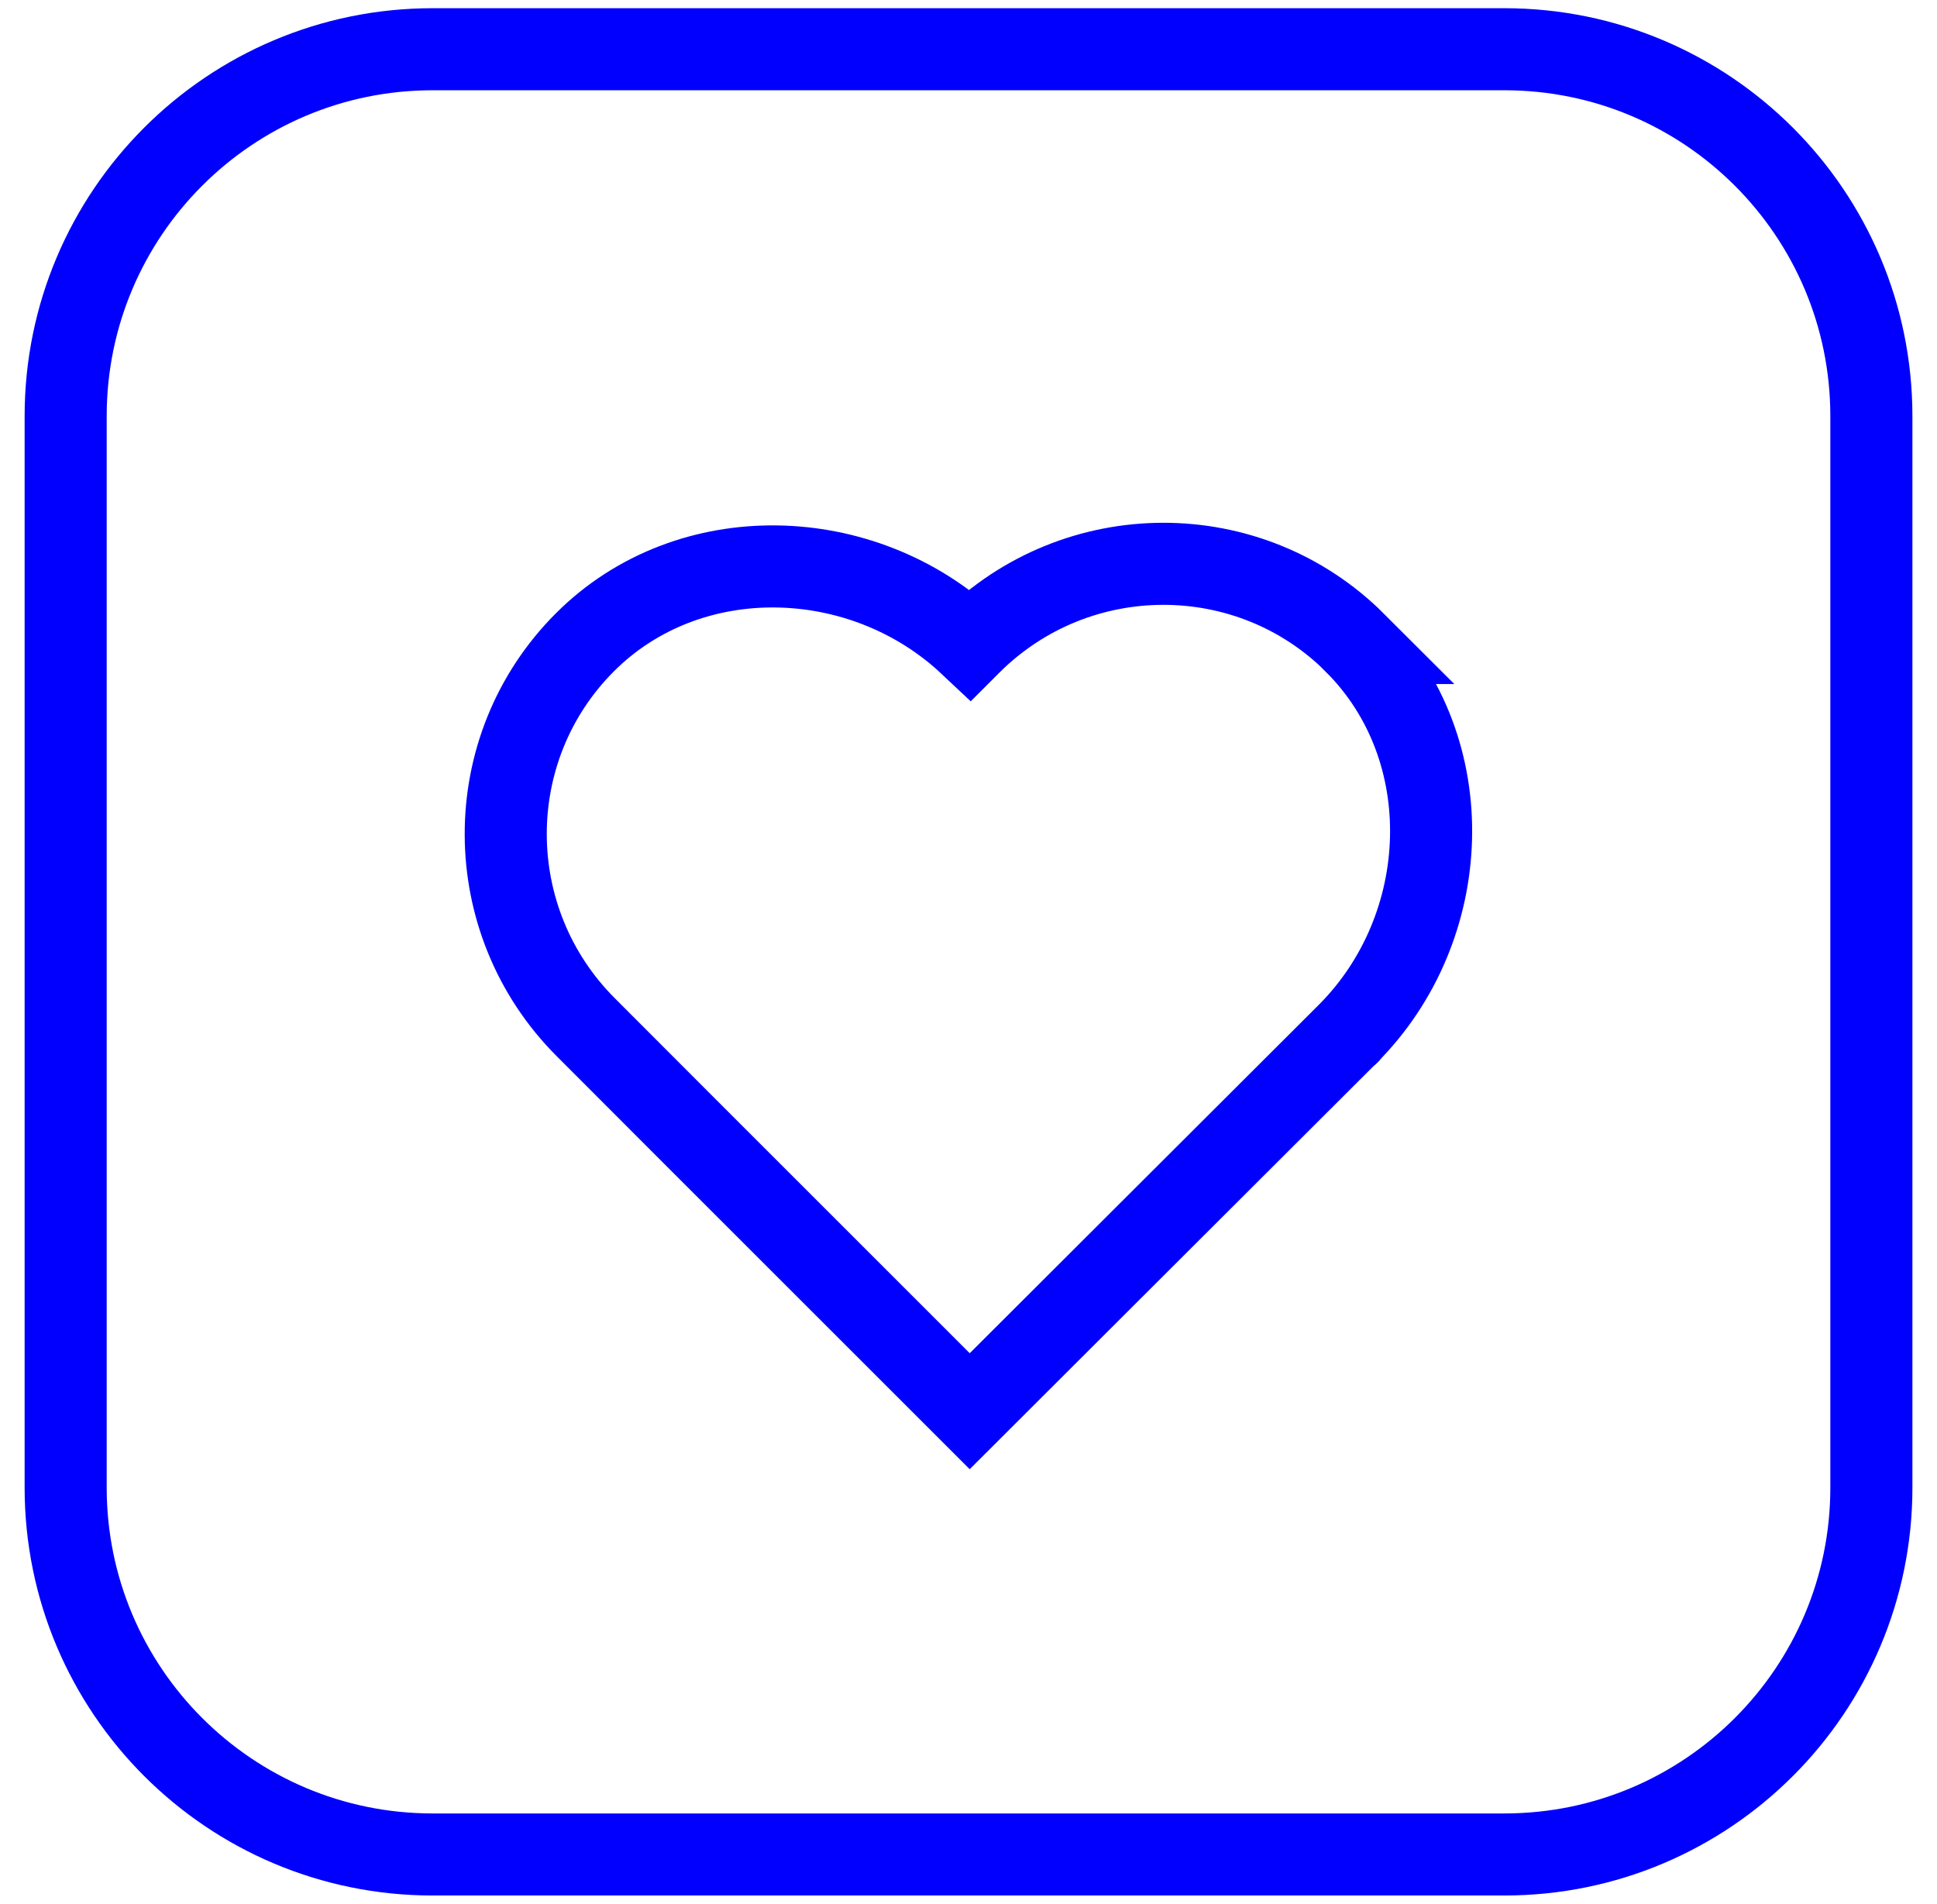
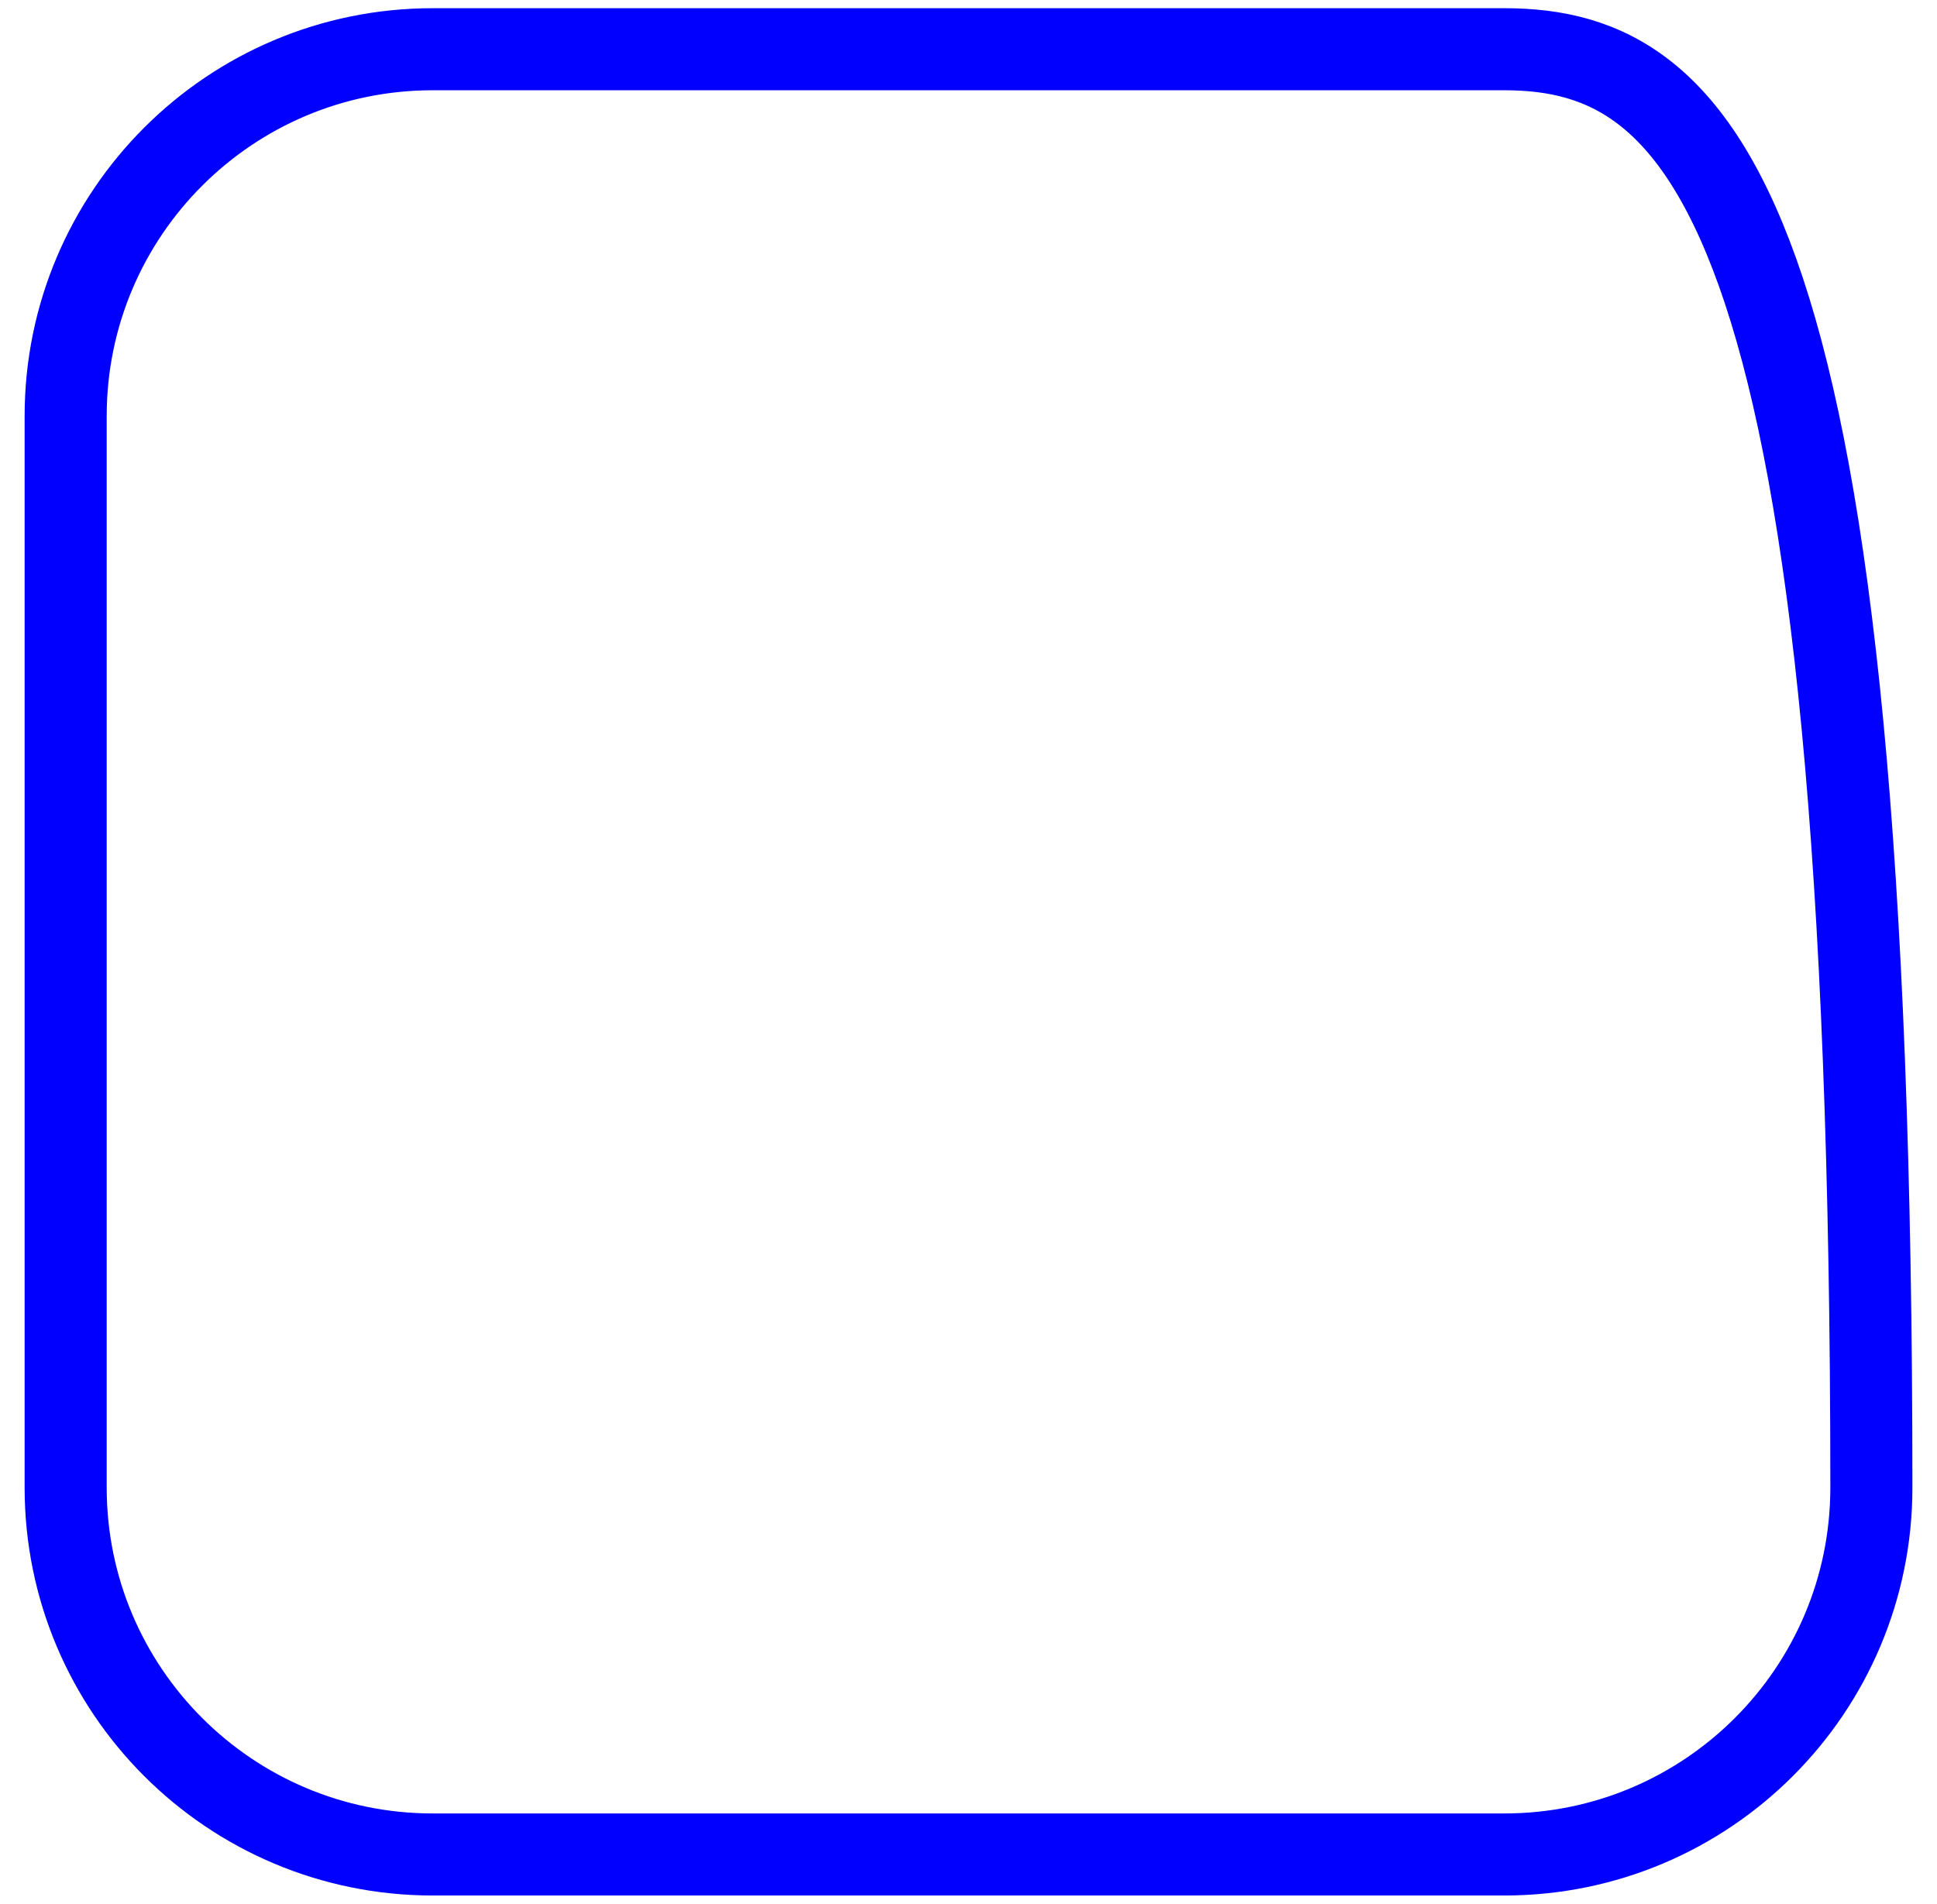
<svg xmlns="http://www.w3.org/2000/svg" width="59" height="58" fill="none" viewBox="0 0 59 58">
-   <path stroke="#0100ff" stroke-miterlimit="10" stroke-width="2.5" d="M45.822 1.5H13.179C7.005 1.5 2 6.505 2 12.678v32.644C2 51.495 7.005 56.5 13.179 56.5h32.643c6.174 0 11.179-5.004 11.179-11.178V12.678C57 6.505 51.996 1.5 45.822 1.5Z" />
-   <path stroke="#0100ff" stroke-miterlimit="10" stroke-width="2.5" d="M41.055 31.5c.153-.133-.143.144 0 0ZM41.28 19.591c-3.235-3.234-8.495-3.21-11.729.024l-.01.01c-3.253-3.063-8.55-3.23-11.723-.058-3.234 3.235-3.21 8.494.024 11.729l.014.014 3.234 3.239 8.447 8.446L41.05 31.501c3.234-3.234 3.459-8.676.225-11.91z" />
+   <path stroke="#0100ff" stroke-miterlimit="10" stroke-width="2.5" d="M45.822 1.5H13.179C7.005 1.5 2 6.505 2 12.678v32.644C2 51.495 7.005 56.5 13.179 56.5h32.643c6.174 0 11.179-5.004 11.179-11.178C57 6.505 51.996 1.5 45.822 1.5Z" />
</svg>